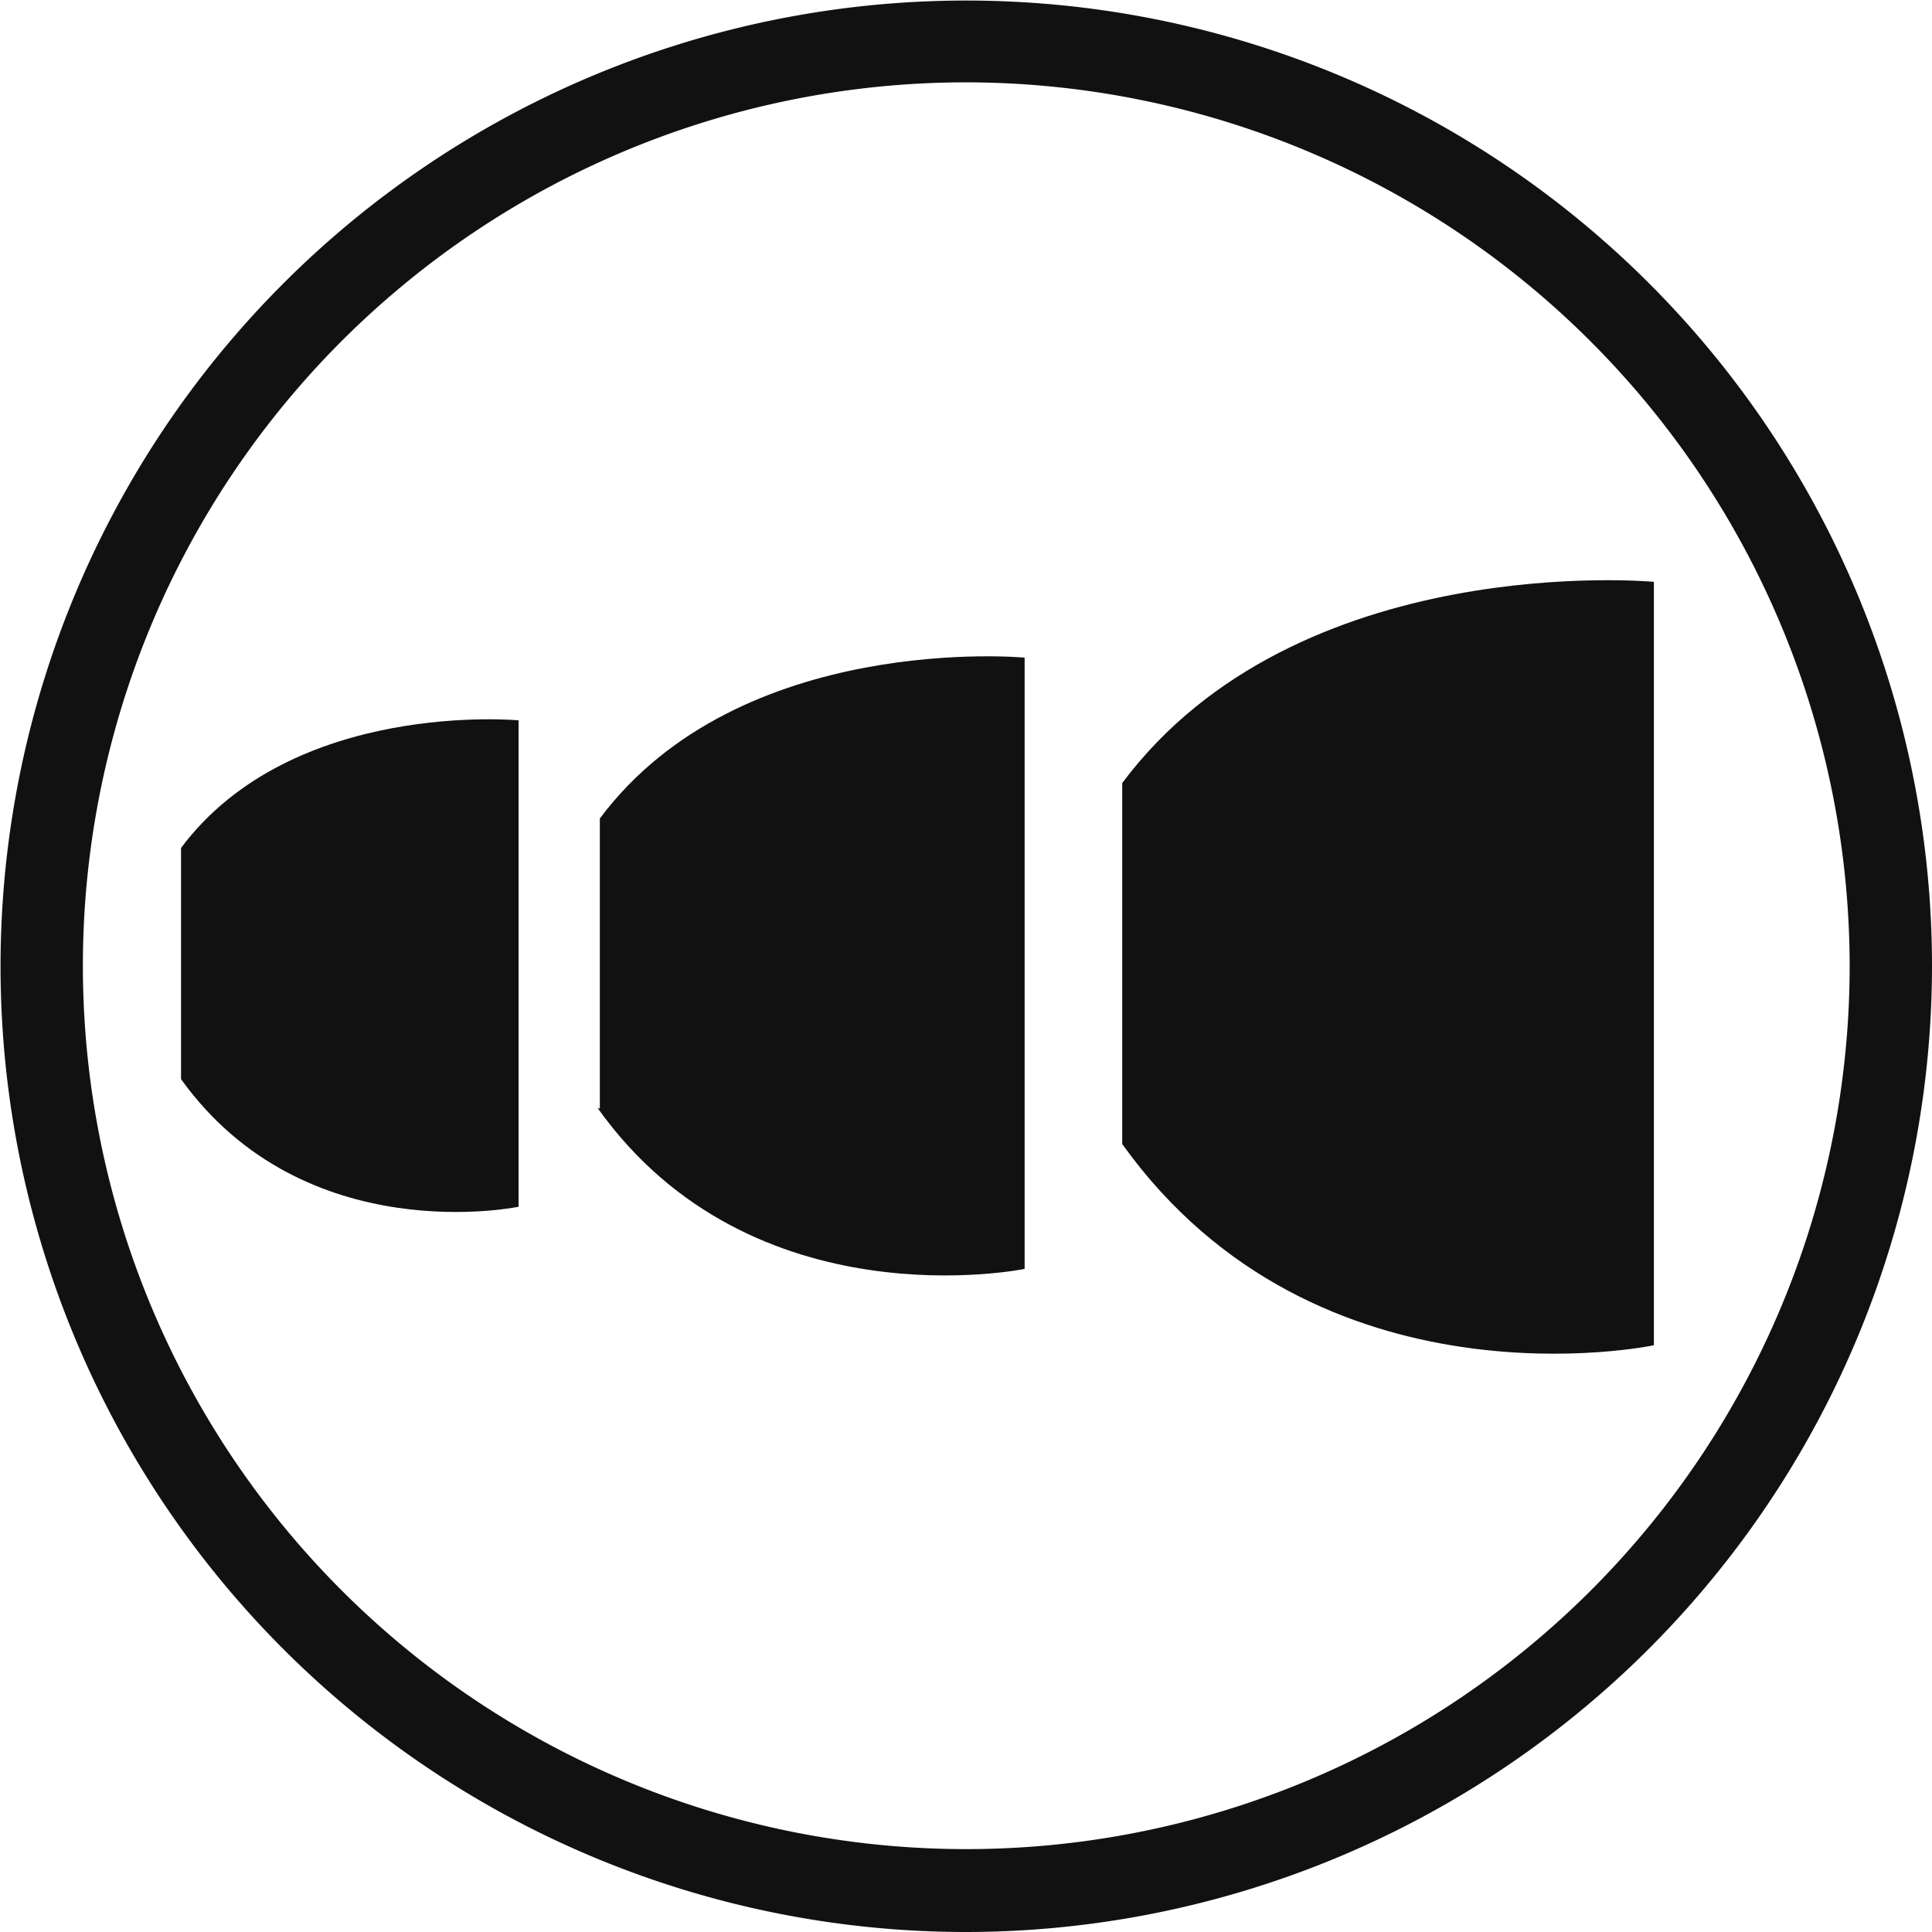
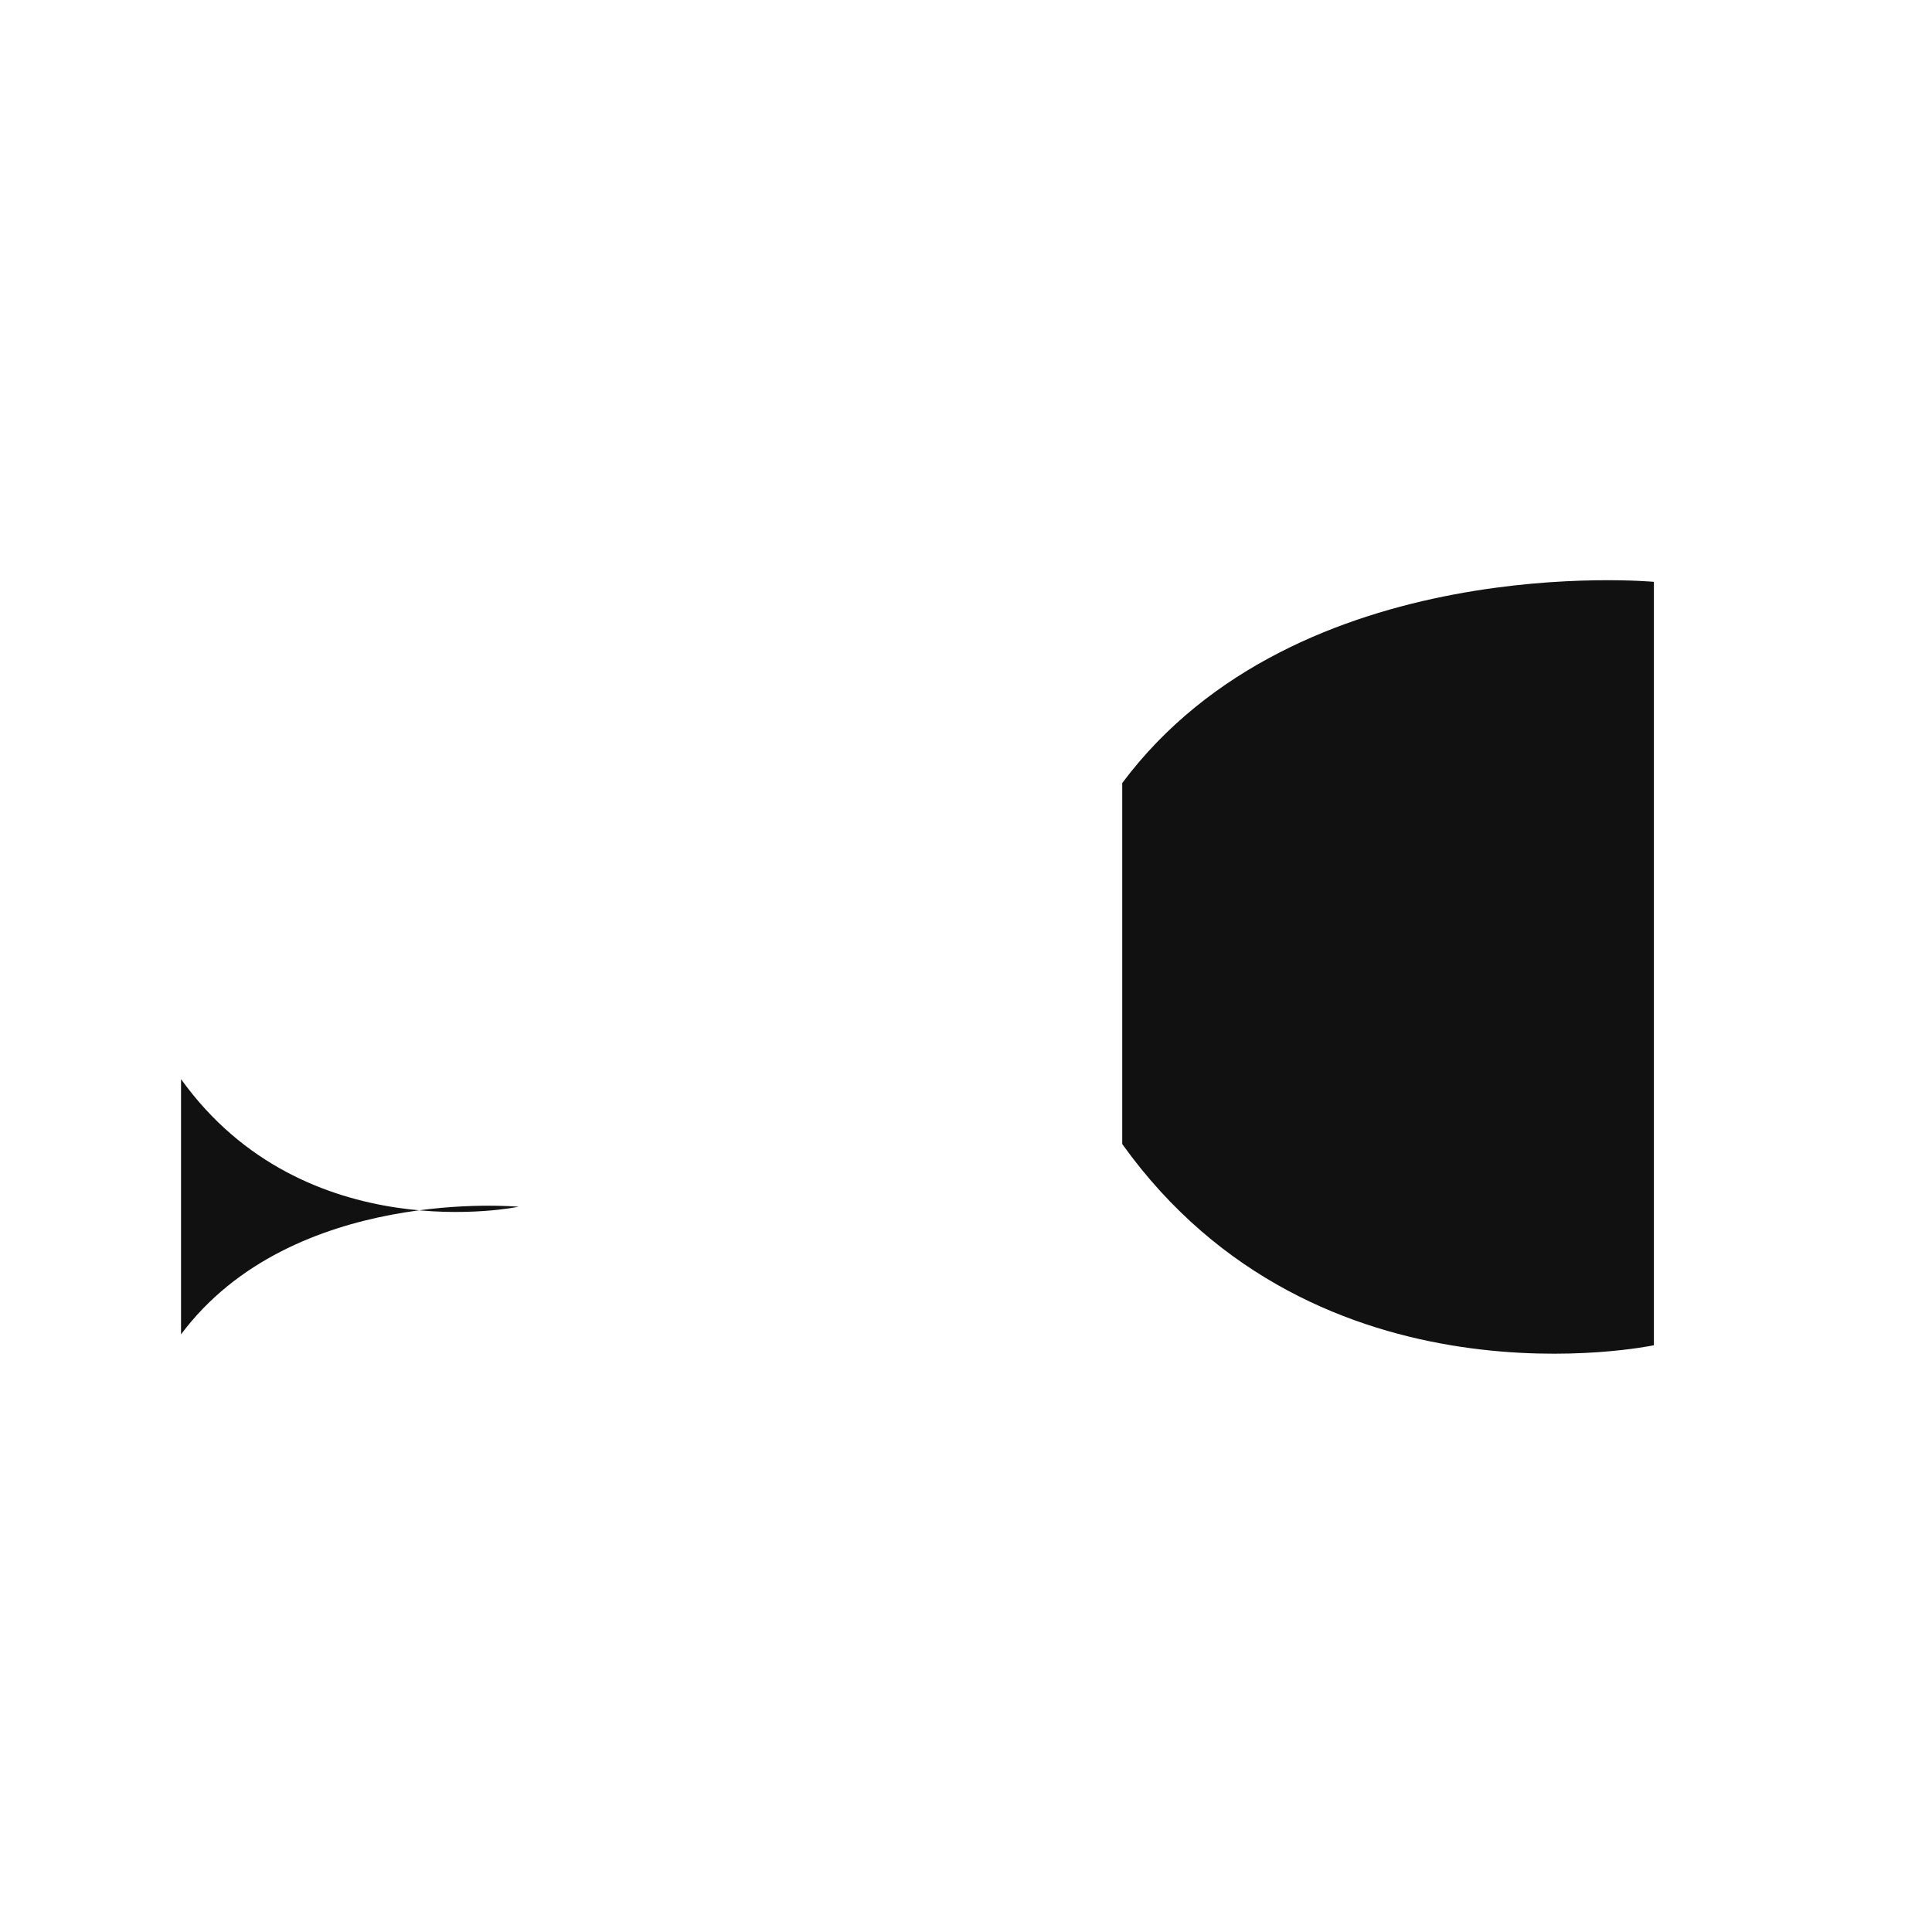
<svg xmlns="http://www.w3.org/2000/svg" id="Layer_1" data-name="Layer 1" viewBox="0 0 35.43 35.43">
  <defs>
    <style>.cls-1{fill:#111;}</style>
  </defs>
  <title>moxyo-product-icon-comfort-fit-tips</title>
  <g id="comfort-fit">
    <g id="circle">
      <g id="_Group_" data-name="&lt;Group&gt;">
-         <path id="_Compound_Path_" data-name="&lt;Compound Path&gt;" class="cls-1" d="M18.92,36.72A17.71,17.71,0,1,1,36.64,19,17.73,17.73,0,0,1,18.92,36.72Zm0-33.92A16.2,16.2,0,1,0,35.13,19,16.22,16.22,0,0,0,18.92,2.8Z" transform="translate(-1.21 -1.29)" />
-       </g>
+         </g>
    </g>
    <g id="tip3">
-       <path class="cls-1" d="M4.53,21.08c2.27,3.16,6.19,2.34,6.19,2.34V14.5s-4.15-.39-6.19,2.34v4.23Z" transform="translate(-1.21 -1.29)" />
+       <path class="cls-1" d="M4.53,21.08c2.27,3.16,6.19,2.34,6.19,2.34s-4.15-.39-6.19,2.34v4.23Z" transform="translate(-1.21 -1.29)" />
    </g>
    <g id="tip2">
-       <path class="cls-1" d="M12.17,21.61C15,25.59,20,24.56,20,24.56V13.35s-5.22-.49-7.79,2.95v5.32Z" transform="translate(-1.21 -1.29)" />
-     </g>
+       </g>
    <g id="tip1">
      <path class="cls-1" d="M21.79,22.27c3.58,5,9.75,3.69,9.75,3.69v-14s-6.54-.61-9.75,3.69v6.66Z" transform="translate(-1.21 -1.29)" />
    </g>
  </g>
</svg>